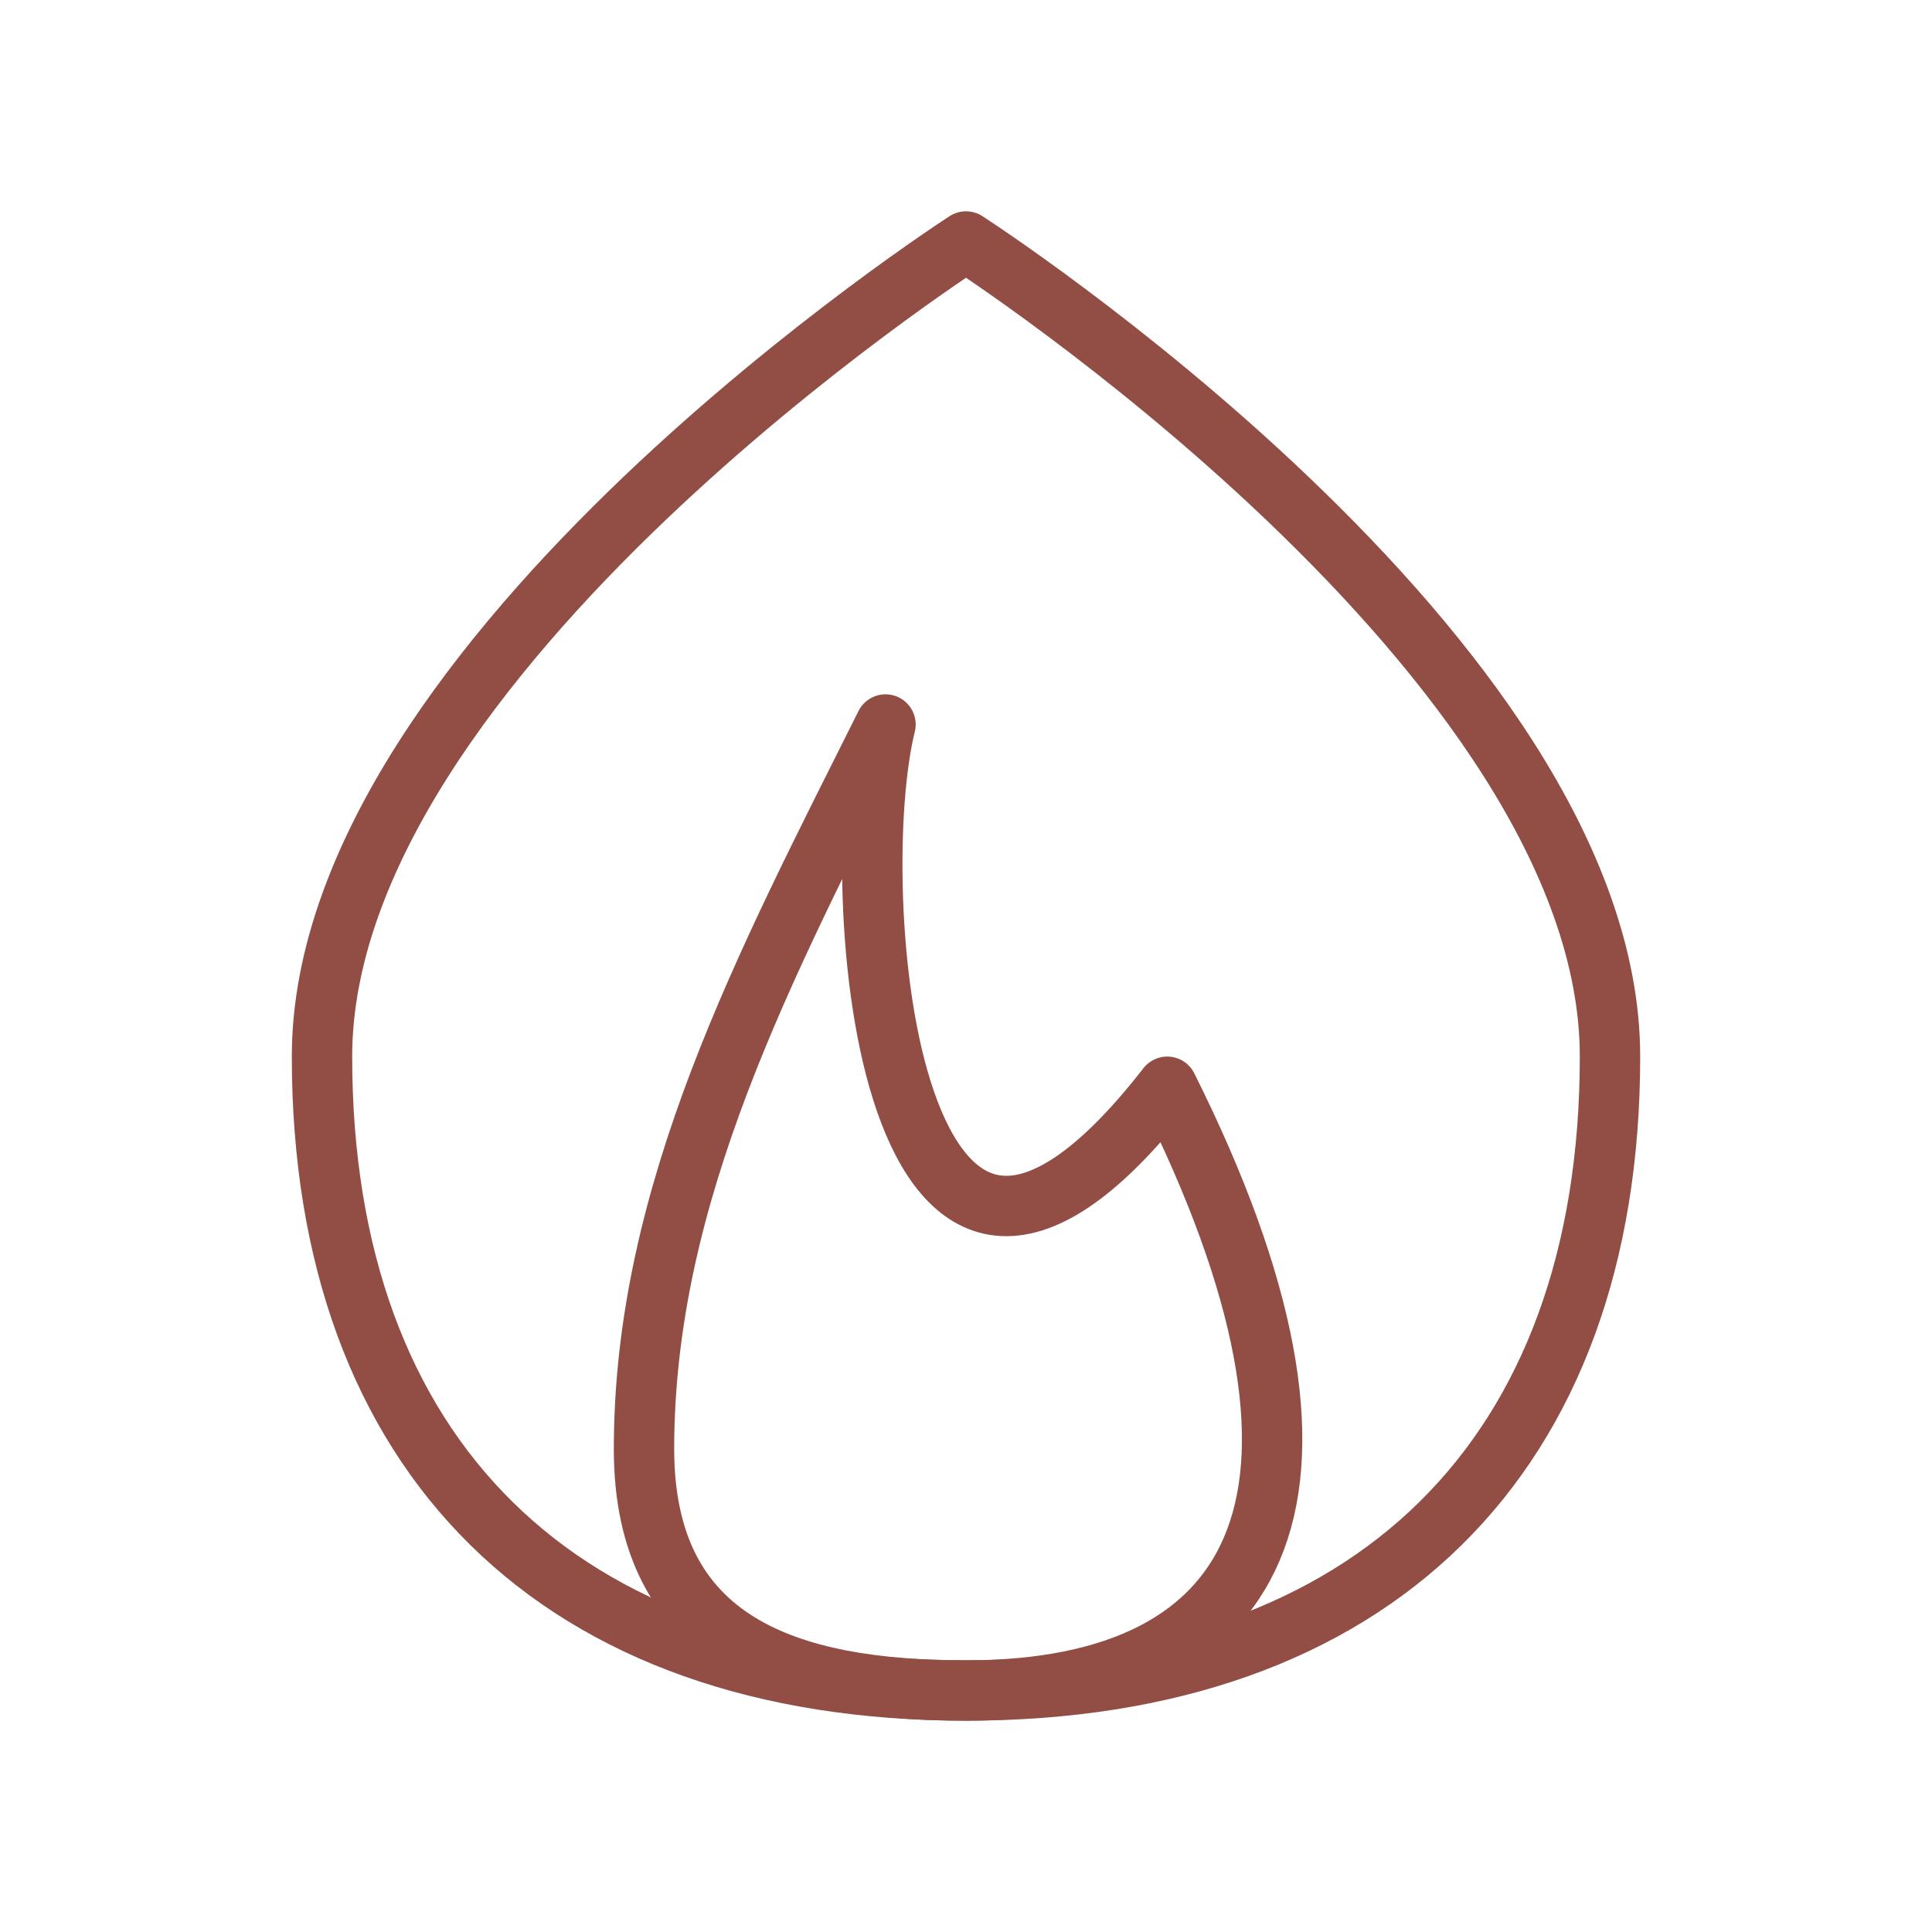
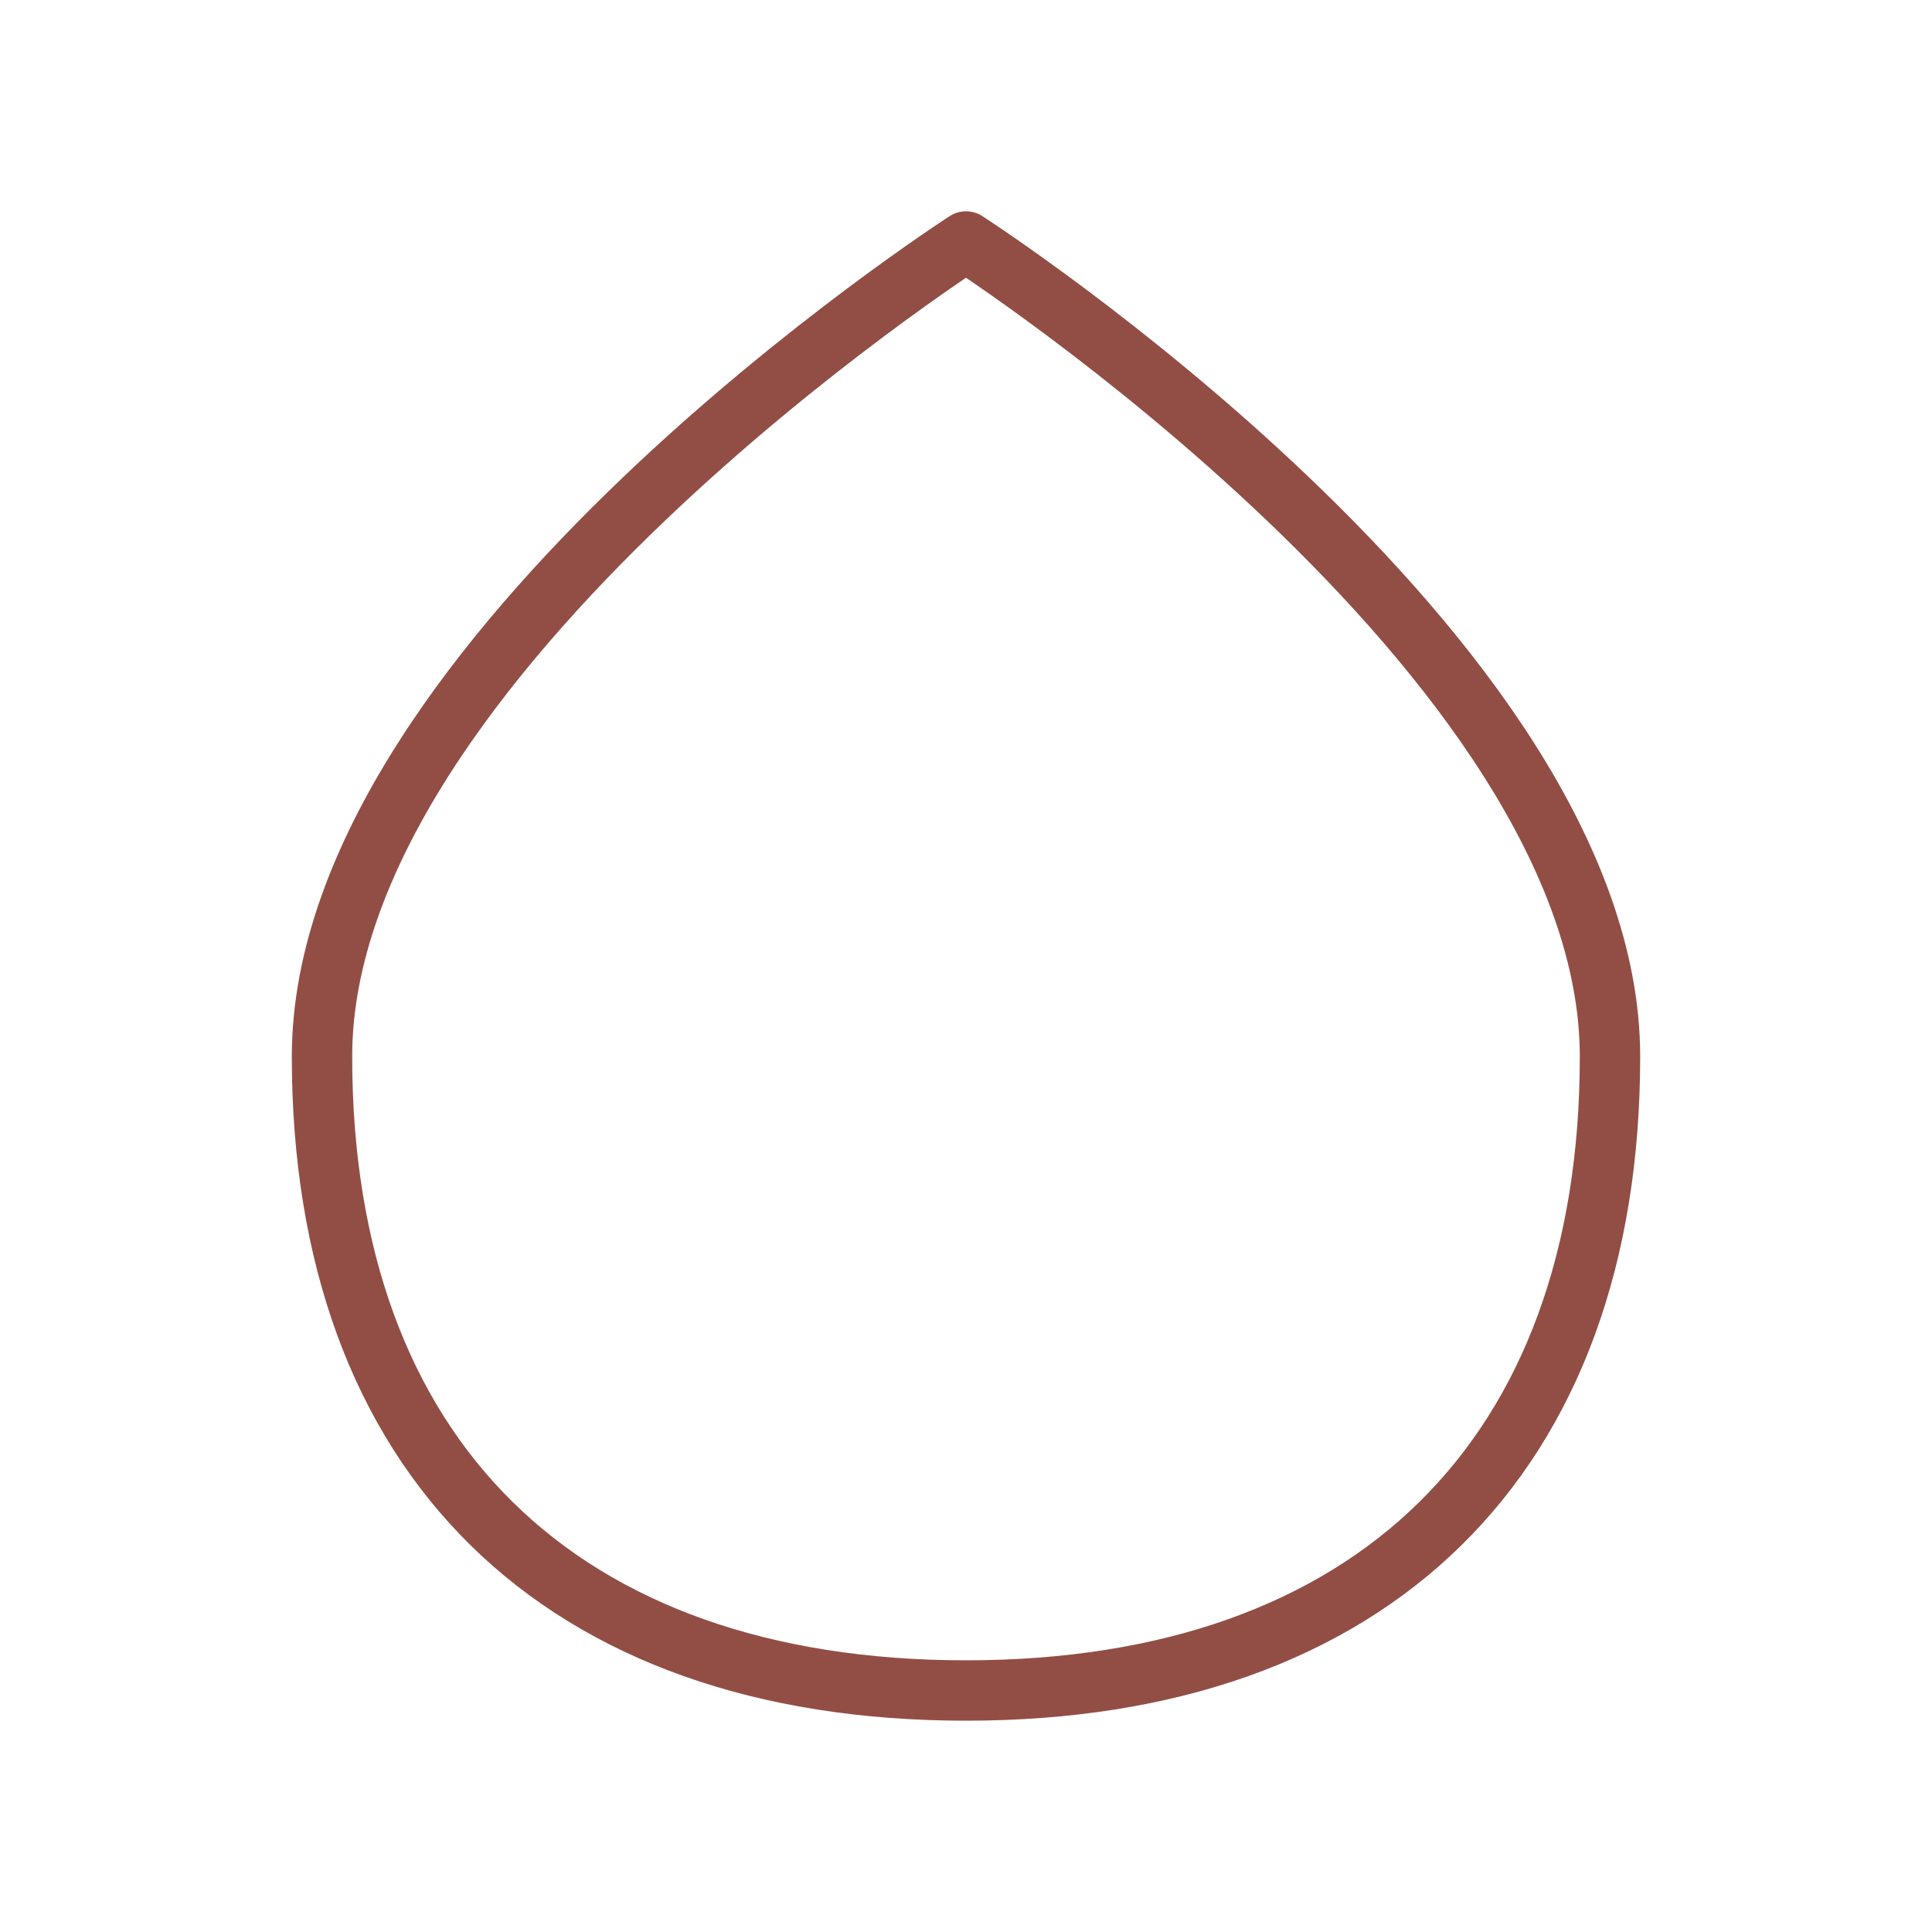
<svg xmlns="http://www.w3.org/2000/svg" width="48" height="48" fill="none">
-   <path stroke="#924E45" stroke-linecap="round" stroke-linejoin="round" stroke-width="1.5" d="M16 36c0 4.83 3.582 6 8 6 7.517 0 10-5 5-15-7 9-8-5-7-9-3 6-6 11.635-6 18Z" />
  <path stroke="#924E45" stroke-linecap="round" stroke-linejoin="round" stroke-width="1.5" d="M24 42c10.099 0 16-5.809 16-15.75C40 16.309 24 6 24 6S8 16.309 8 26.25 13.901 42 24 42Z" />
</svg>